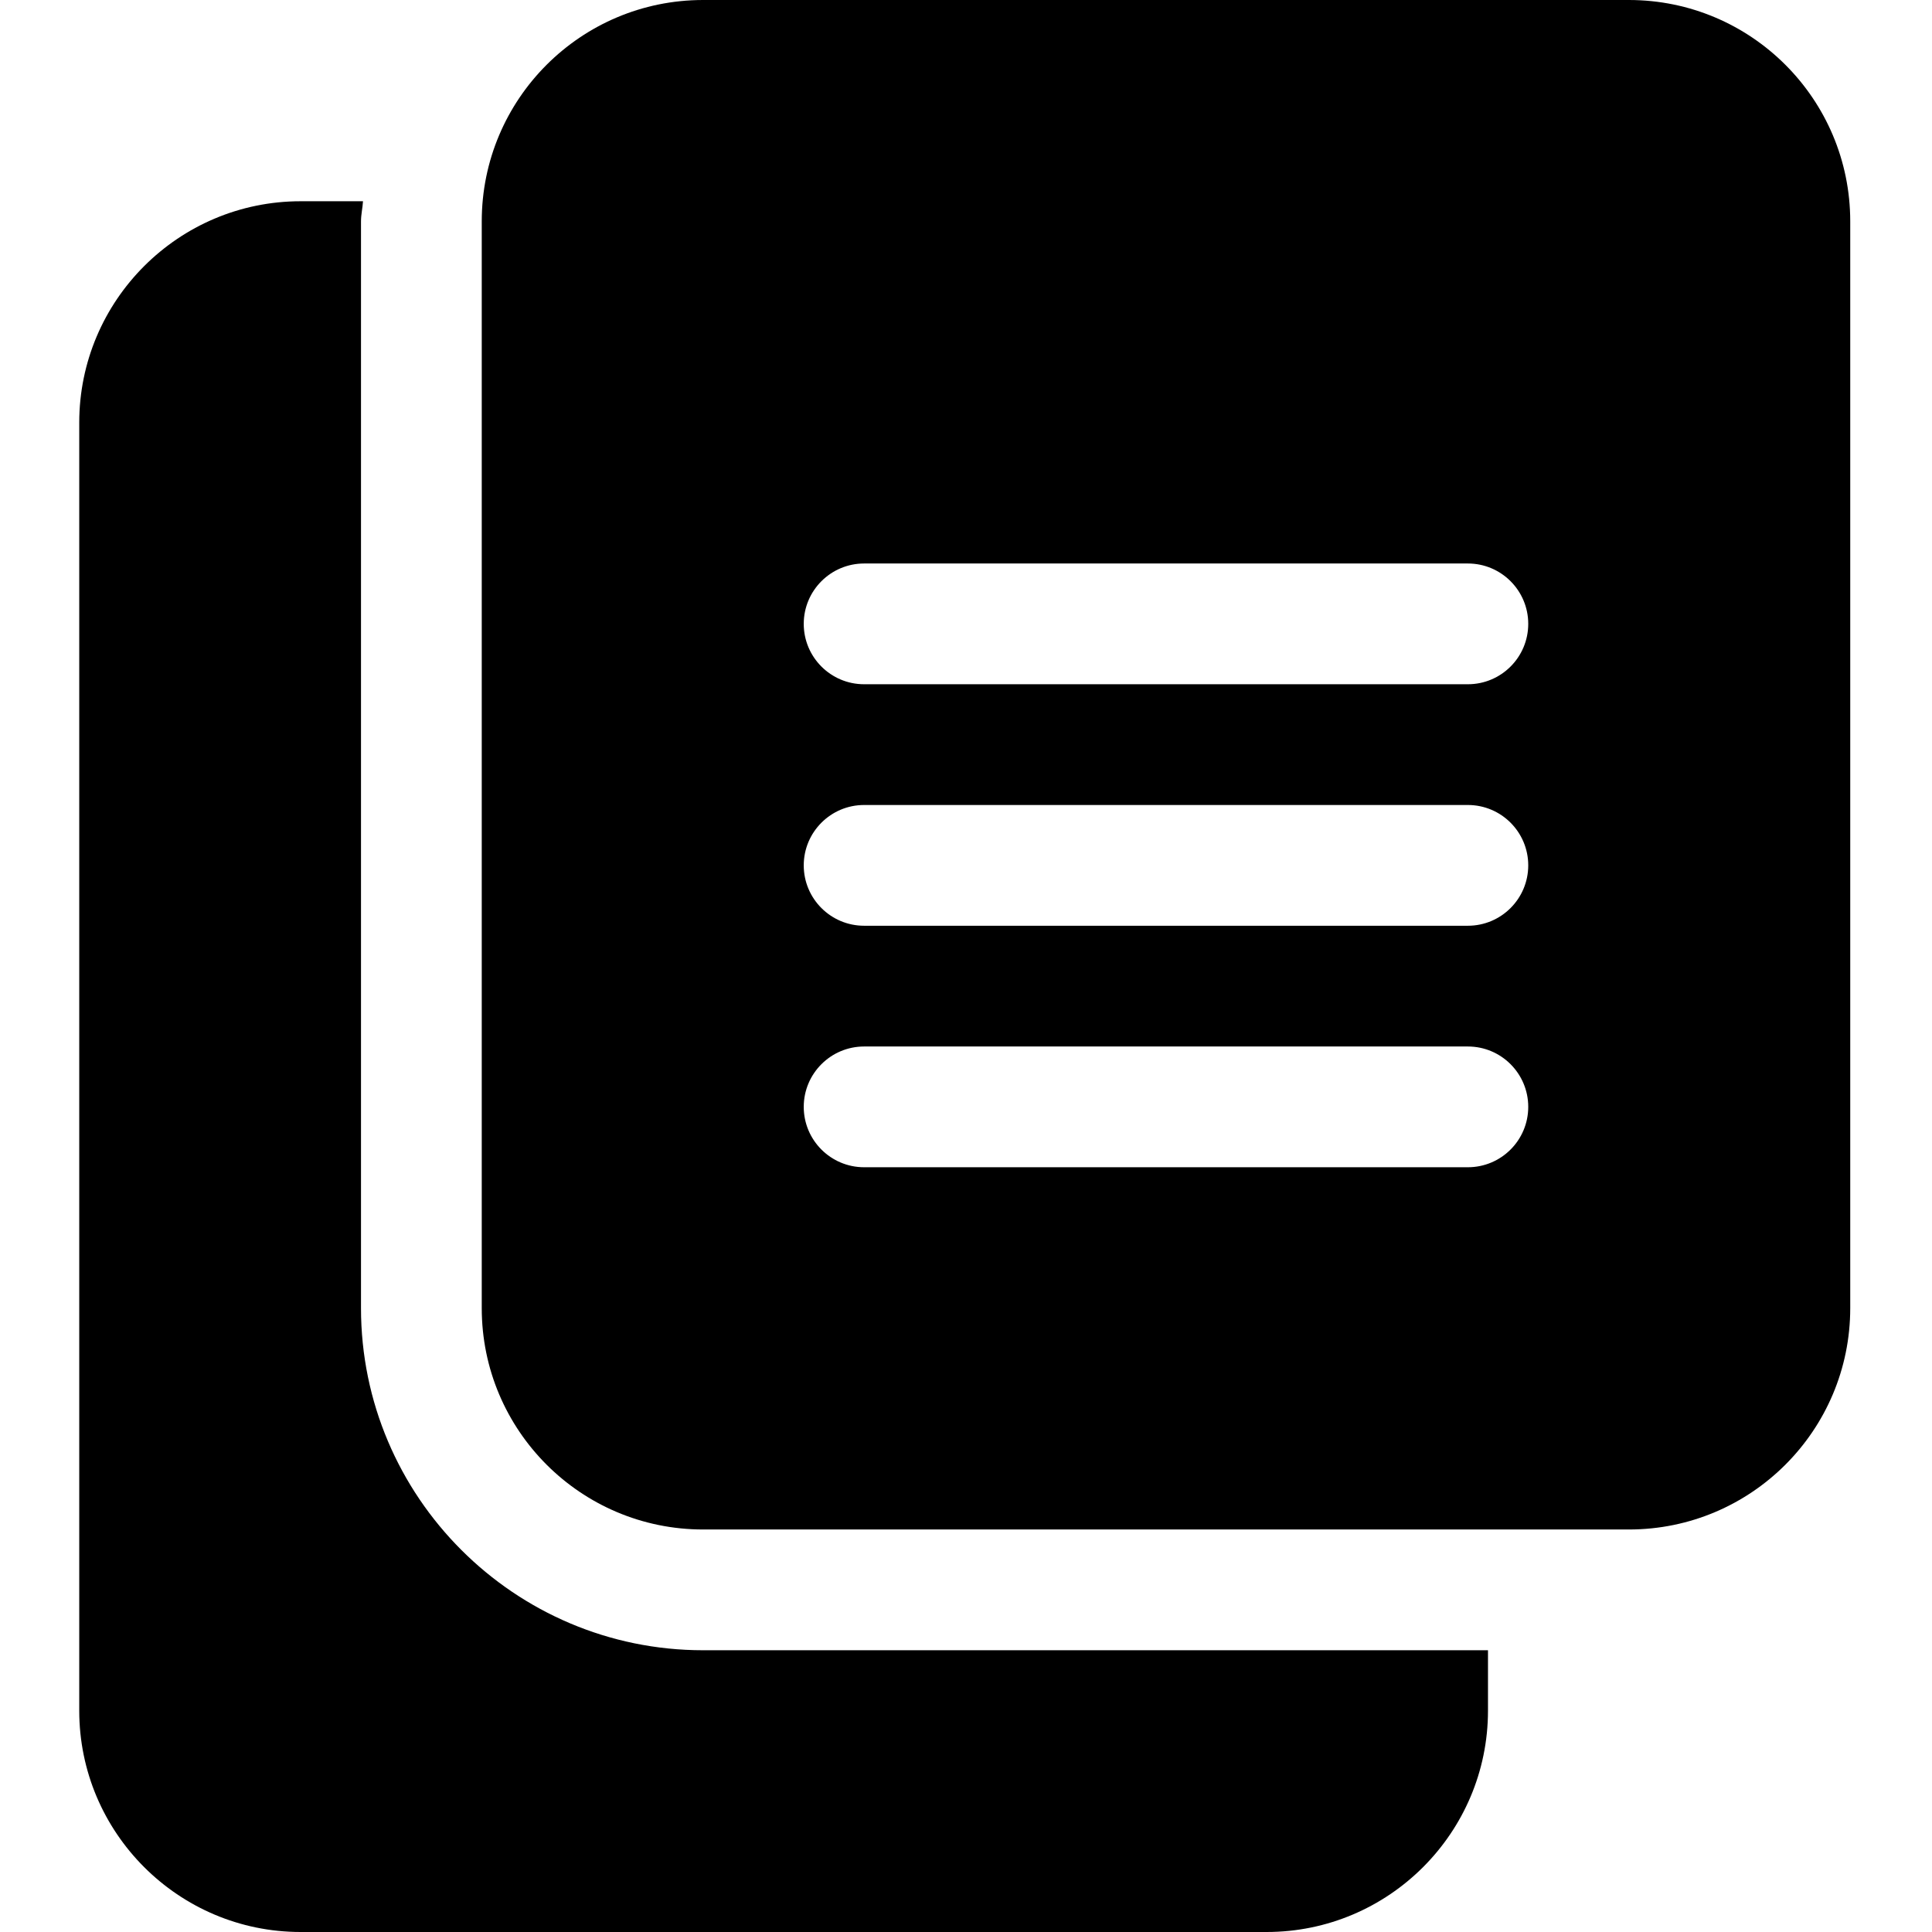
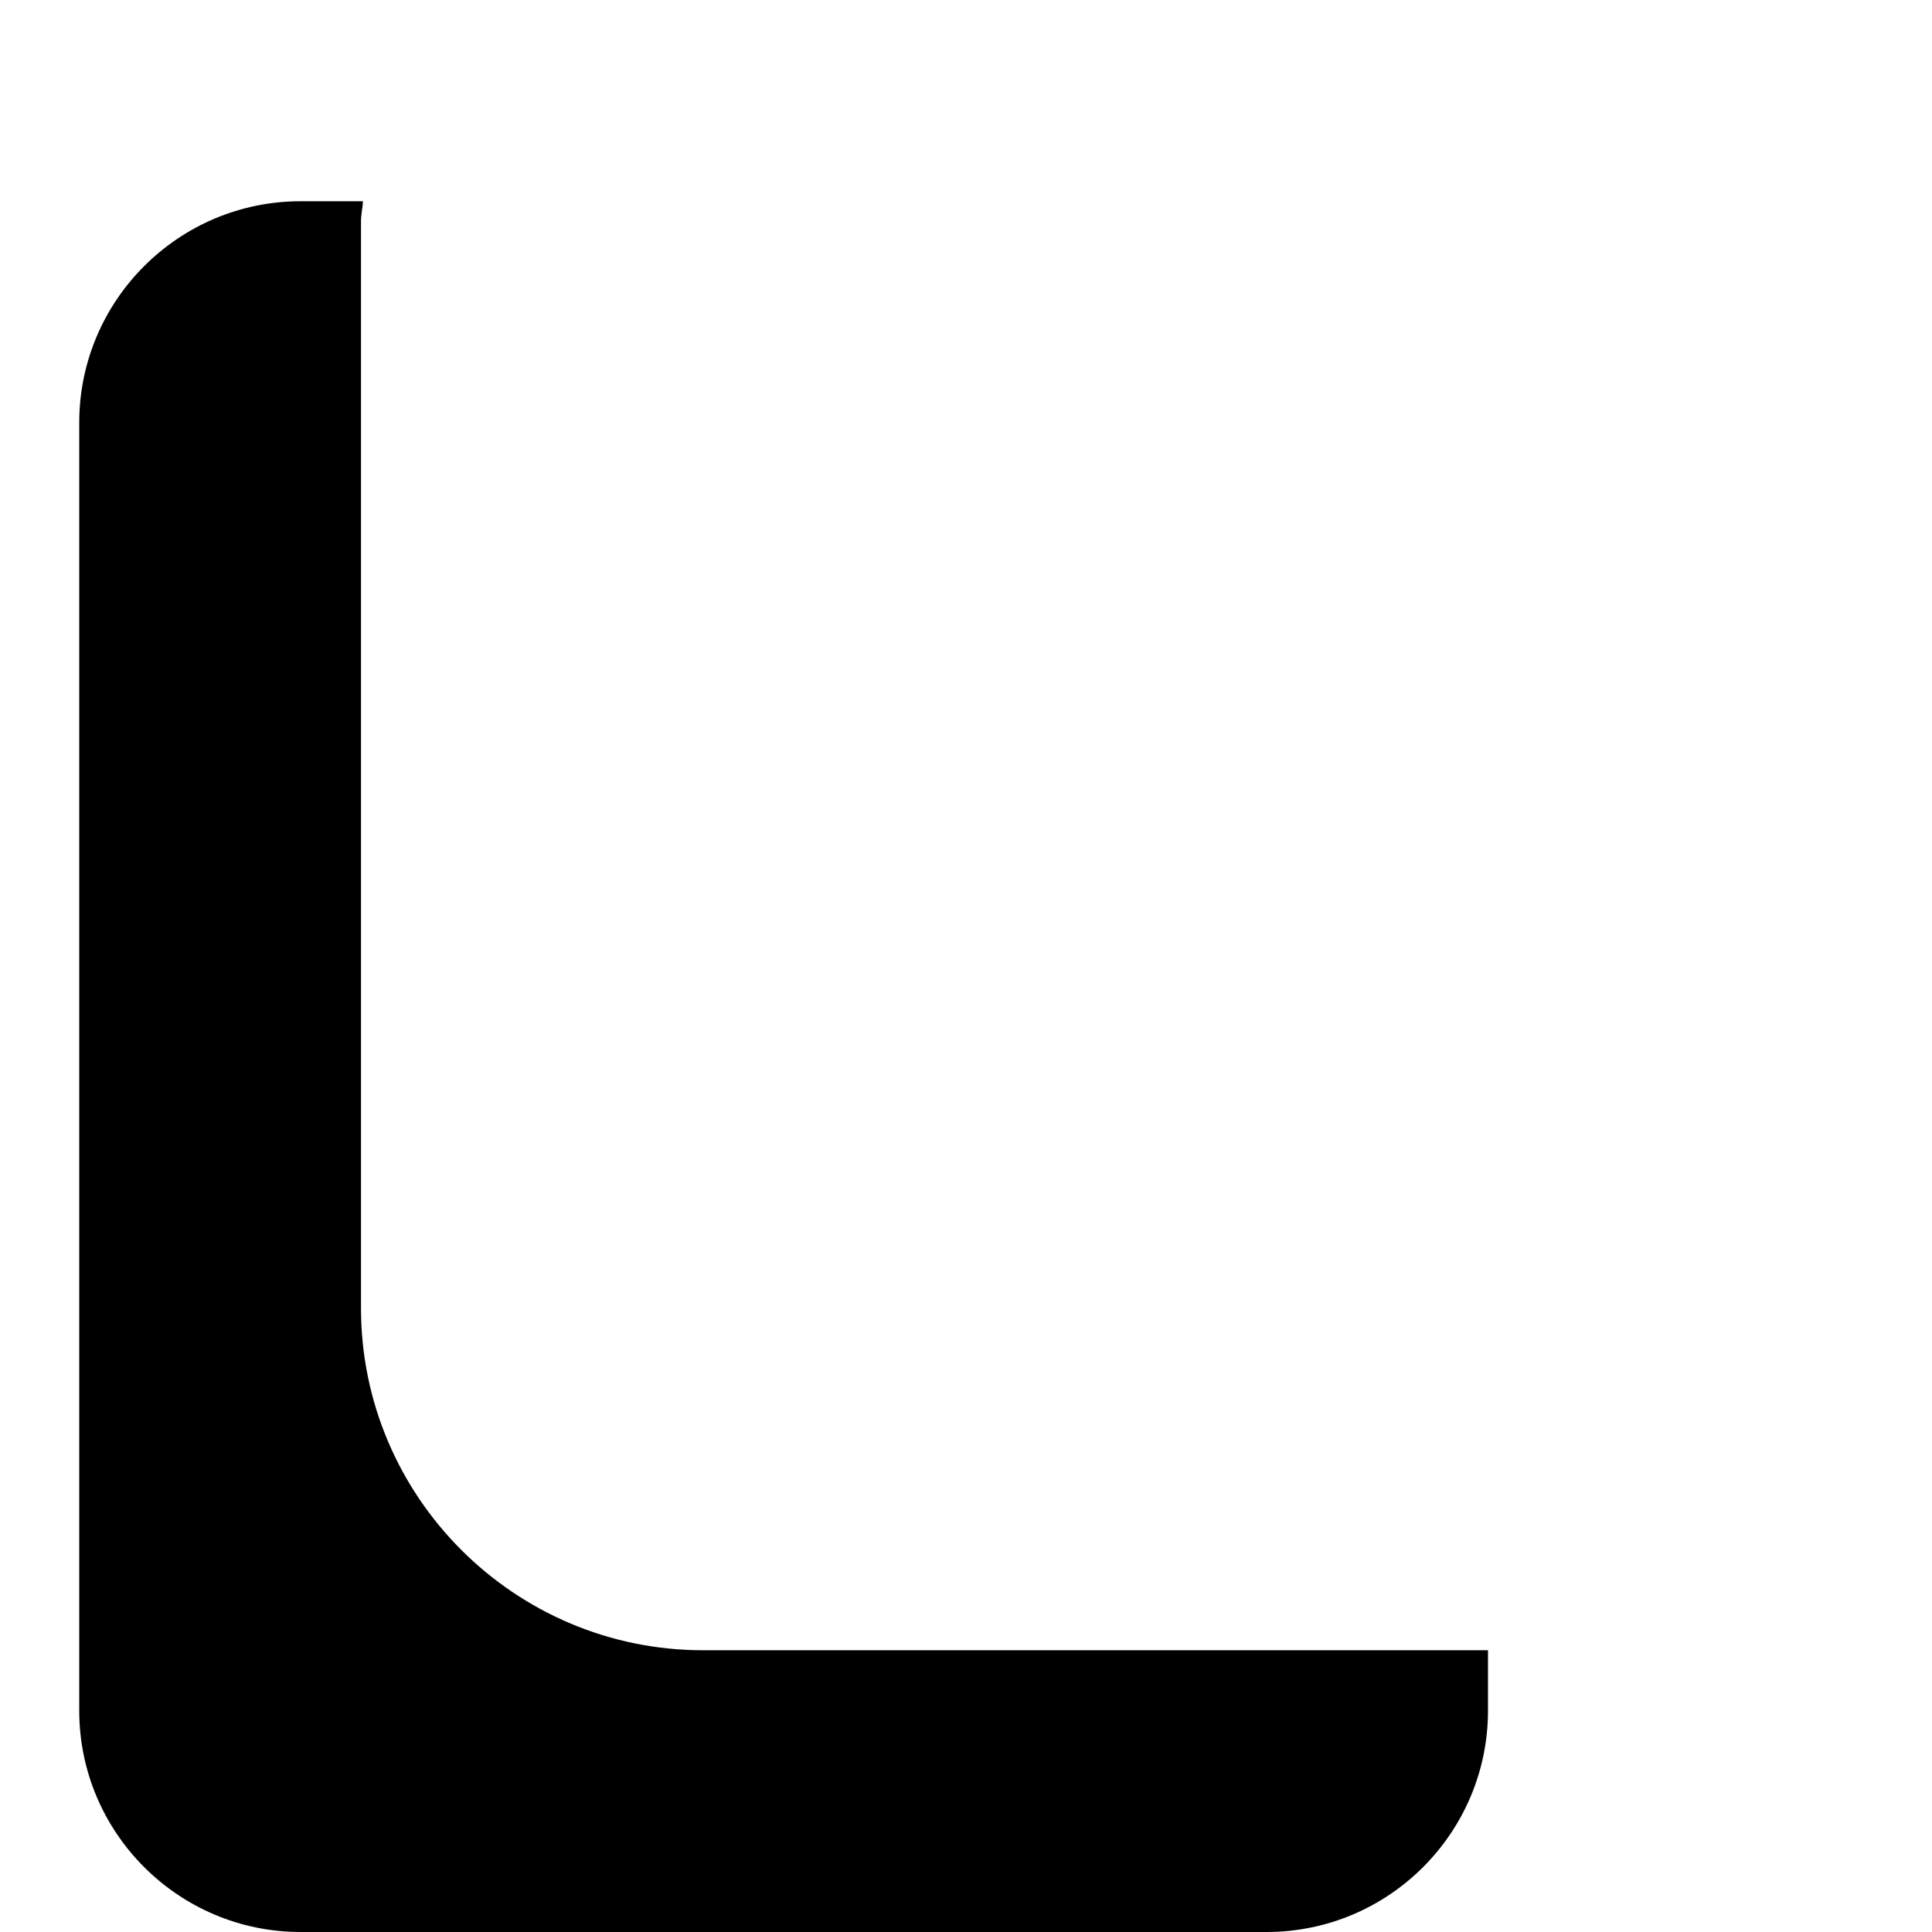
<svg xmlns="http://www.w3.org/2000/svg" height="512pt" viewBox="-21 0 512 512" width="512pt">
-   <path d="m469.332 58.668c0-32.406-26.262-58.668-58.664-58.668h-245.336c-32.402 0-58.664 26.262-58.664 58.668v288c0 32.402 26.262 58.664 58.664 58.664h245.336c32.402 0 58.664-26.262 58.664-58.664zm-101.332 250.664h-160c-8.832 0-16-7.168-16-16s7.168-16 16-16h160c8.832 0 16 7.168 16 16s-7.168 16-16 16zm0-64h-160c-8.832 0-16-7.168-16-16s7.168-16 16-16h160c8.832 0 16 7.168 16 16s-7.168 16-16 16zm0-64h-160c-8.832 0-16-7.168-16-16s7.168-16 16-16h160c8.832 0 16 7.168 16 16s-7.168 16-16 16zm0 0" />
-   <path d="m165.332 437.332c-50.004 0-90.664-40.68-90.664-90.664v-288c0-1.836.426-3.543.531-5.336h-16.531c-32.363 0-58.668 26.305-58.668 58.668v341.332c0 32.363 26.305 58.668 58.668 58.668h256c32.363 0 58.664-26.305 58.664-58.668v-16zm0 0" />
+   <path d="m165.332 437.332c-50.004 0-90.664-40.68-90.664-90.664v-288c0-1.836.426-3.543.531-5.336h-16.531c-32.363 0-58.668 26.305-58.668 58.668v341.332c0 32.363 26.305 58.668 58.668 58.668h256c32.363 0 58.664-26.305 58.664-58.668v-16m0 0" />
</svg>